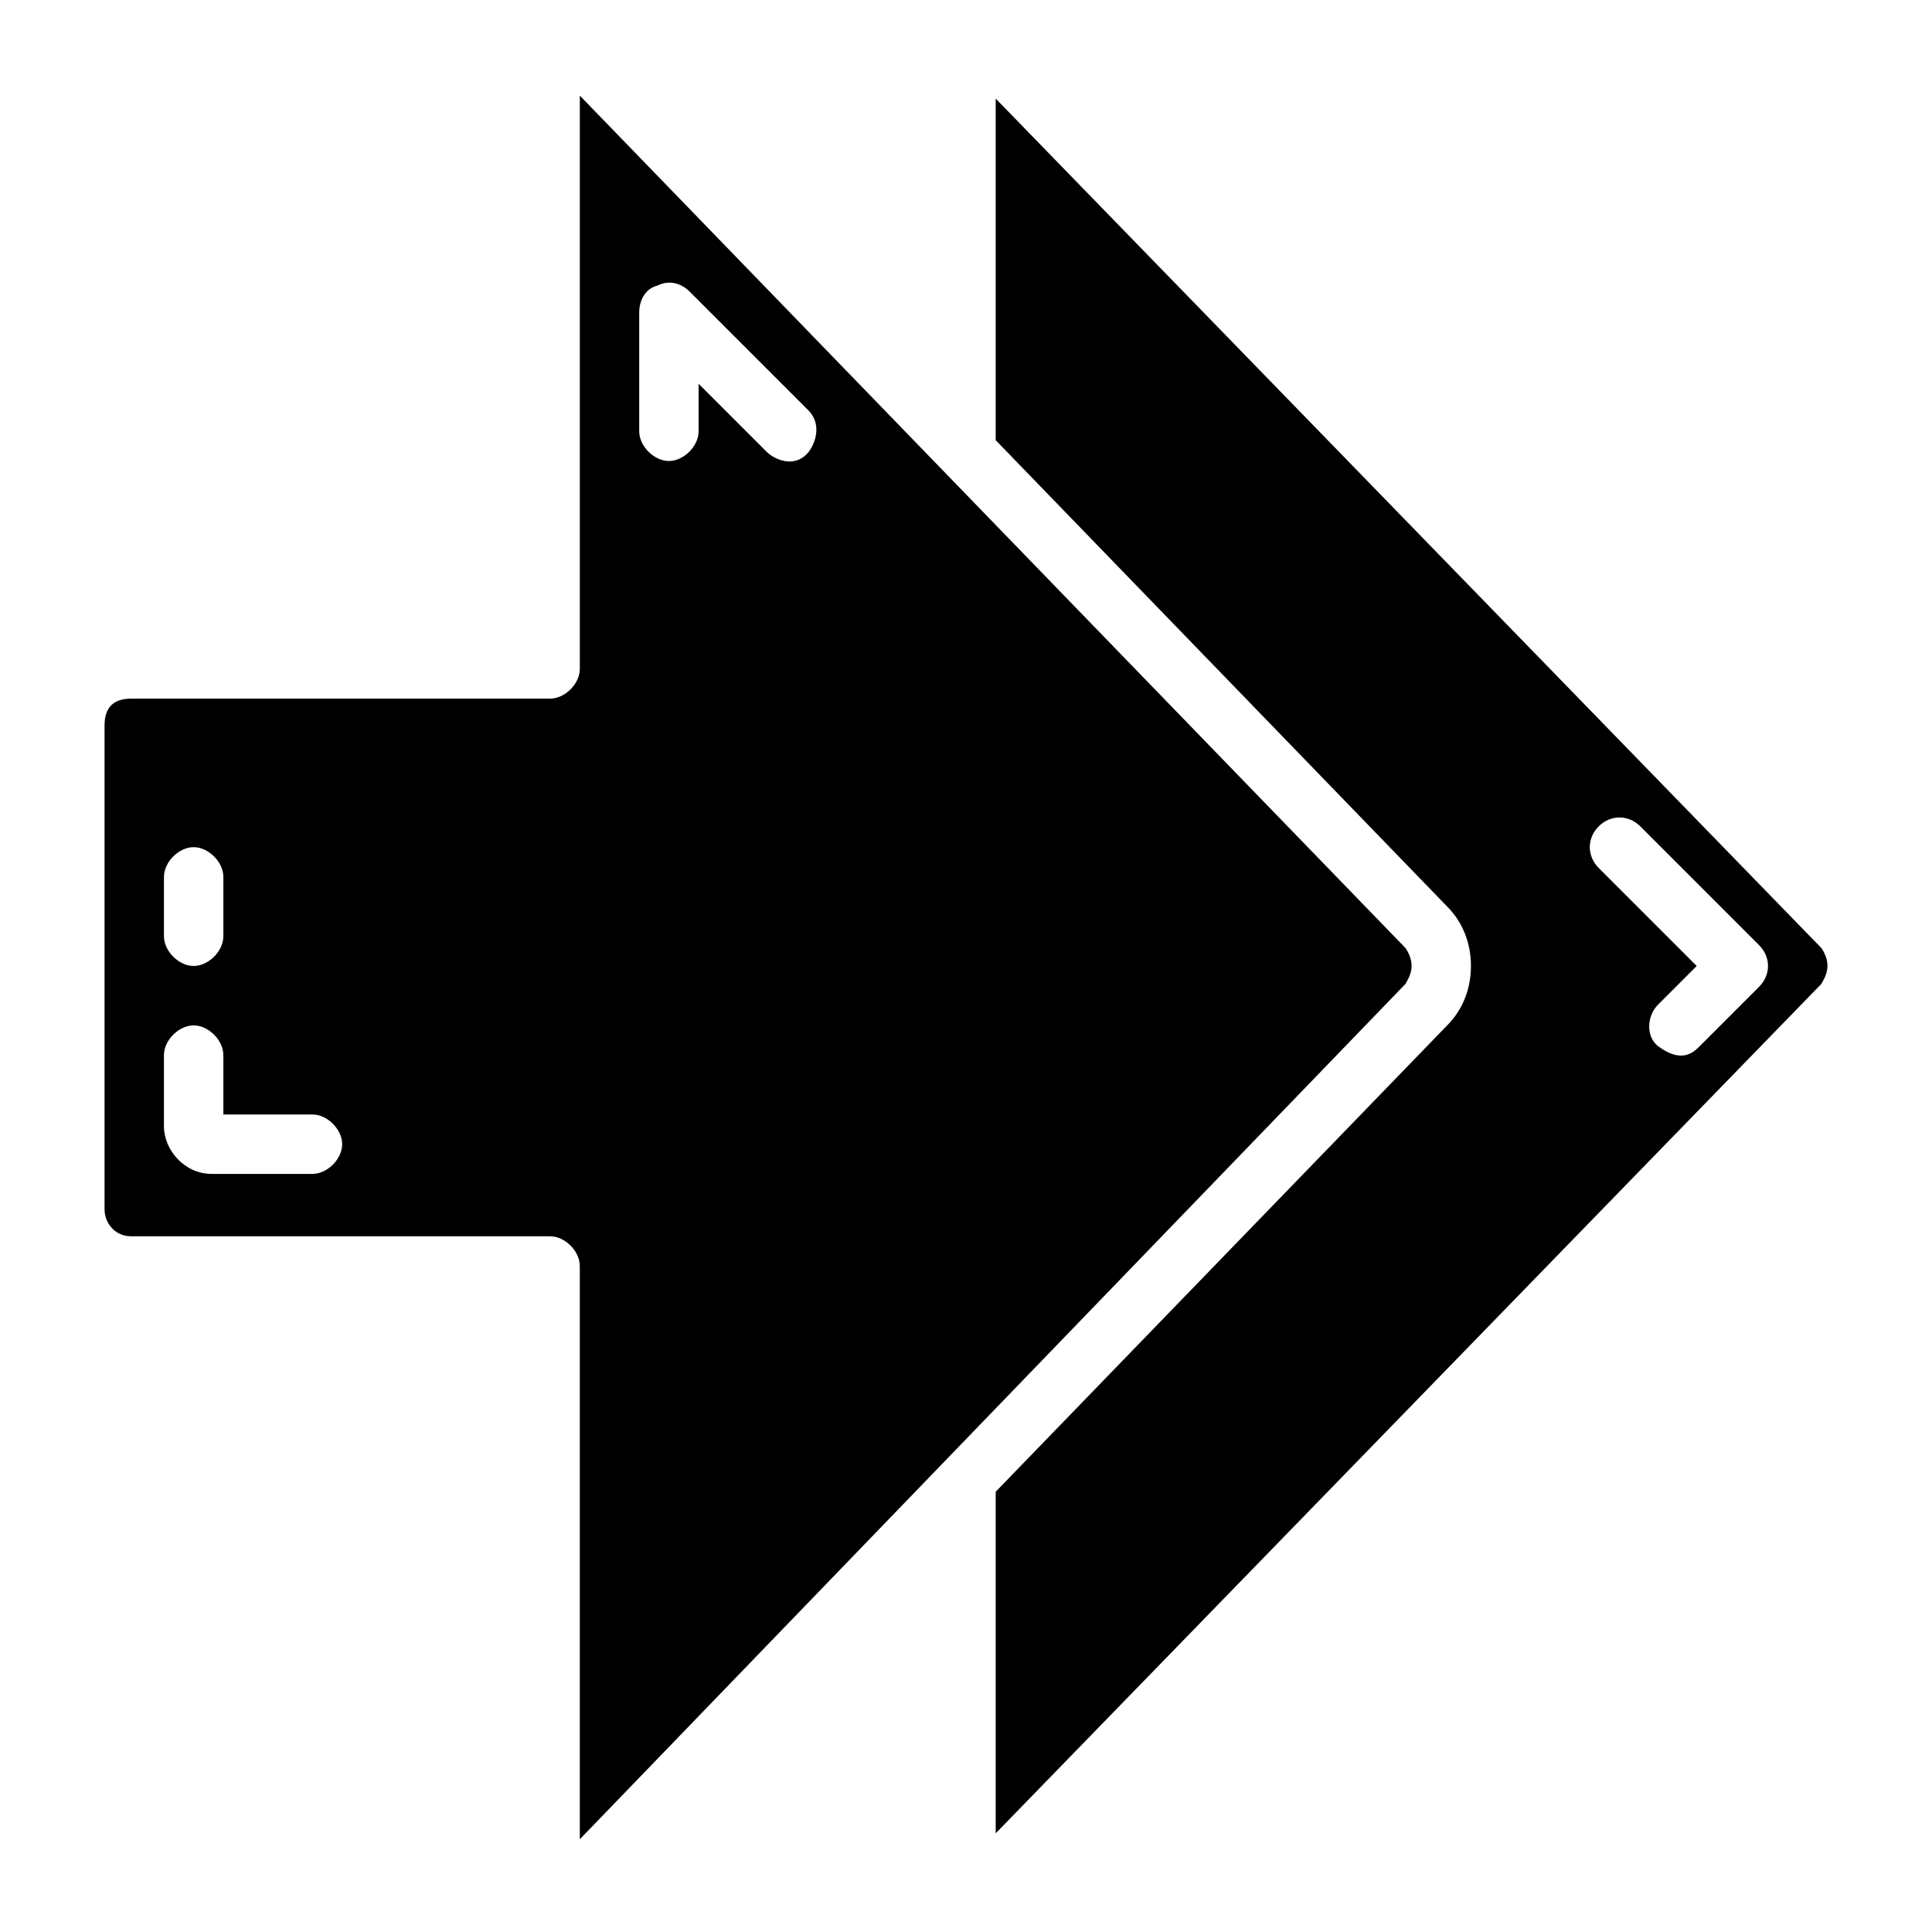
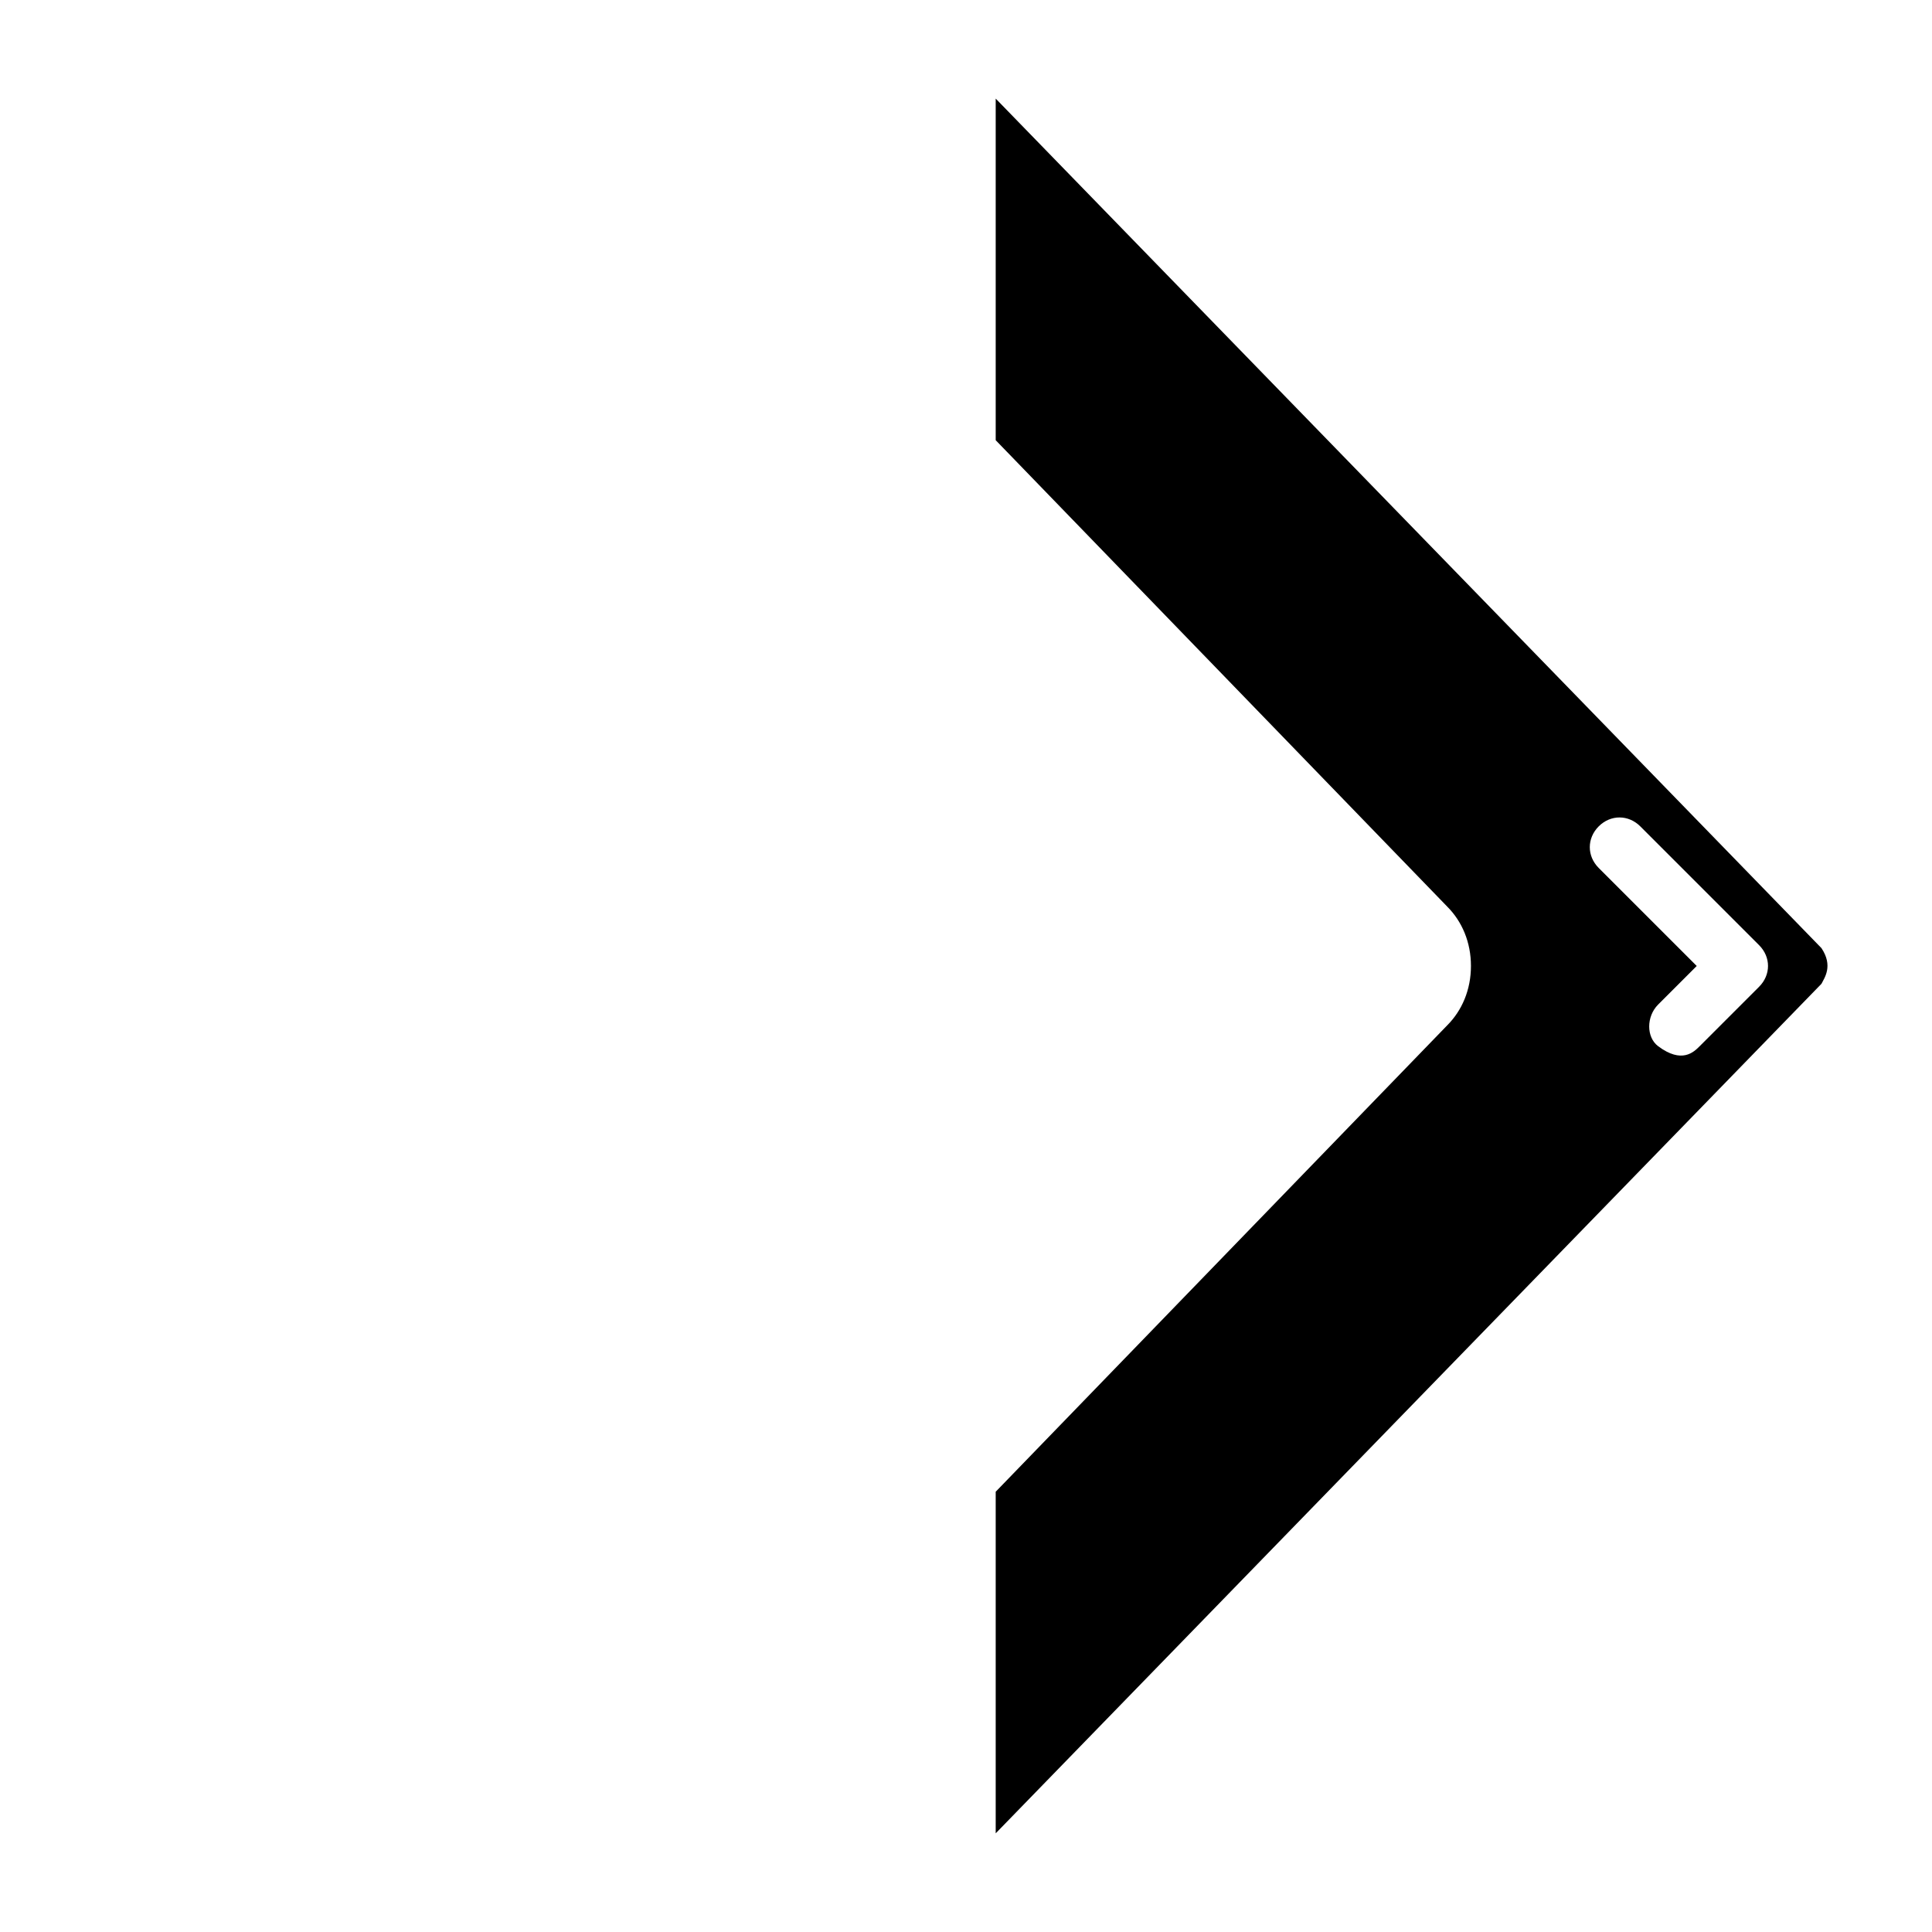
<svg xmlns="http://www.w3.org/2000/svg" fill="#000000" width="800px" height="800px" version="1.1" viewBox="144 144 512 512">
  <g>
    <path d="m626.71 395.27-218.84-225.14v90.527l119.65 123.59c3.938 3.938 6.297 9.445 6.297 15.742s-2.363 11.809-6.297 15.742l-119.65 123.59v90.527l218.84-225.14c0.785-1.57 3.148-4.719-0.004-9.445zm-16.531 10.234-15.742 15.742c-1.574 1.574-4.723 4.723-11.02 0-3.148-2.363-3.148-7.871 0-11.02l10.234-10.234-25.977-25.977c-3.148-3.148-3.148-7.871 0-11.02 3.148-3.148 7.871-3.148 11.02 0l31.488 31.488c3.148 3.148 3.148 7.871-0.004 11.02z" />
-     <path d="m516.5 395.27-218.84-225.93v151.93c0 3.938-3.938 7.871-7.871 7.871h-111c-4.723 0-7.082 2.363-7.082 7.086v128.31c0 3.148 2.363 7.086 7.086 7.086h110.99c3.938 0 7.871 3.938 7.871 7.871v151.93l218.84-226.71c0.789-1.57 3.148-4.719 0-9.445zm-329.05-18.891c0-3.938 3.938-7.871 7.871-7.871 3.938 0 7.871 3.938 7.871 7.871v15.742c0 3.938-3.938 7.871-7.871 7.871-3.938 0-7.871-3.938-7.871-7.871zm39.359 78.719h-26.762c-7.086 0-12.598-6.297-12.598-12.594v-18.895c0-3.938 3.938-7.871 7.871-7.871 3.938 0 7.871 3.938 7.871 7.871v15.742h23.617c3.938 0 7.871 3.938 7.871 7.871 0.004 3.941-3.934 7.875-7.871 7.875zm131.46-191.29c-3.938 4.723-9.445 1.574-11.02 0l-18.109-18.105v12.594c0 3.938-3.938 7.871-7.871 7.871-3.938 0-7.871-3.938-7.871-7.871v-31.488c0-3.148 1.574-6.297 4.723-7.086 3.148-1.57 6.297-0.785 8.66 1.578l31.488 31.488c3.148 3.148 2.359 7.871 0 11.02z" />
  </g>
</svg>